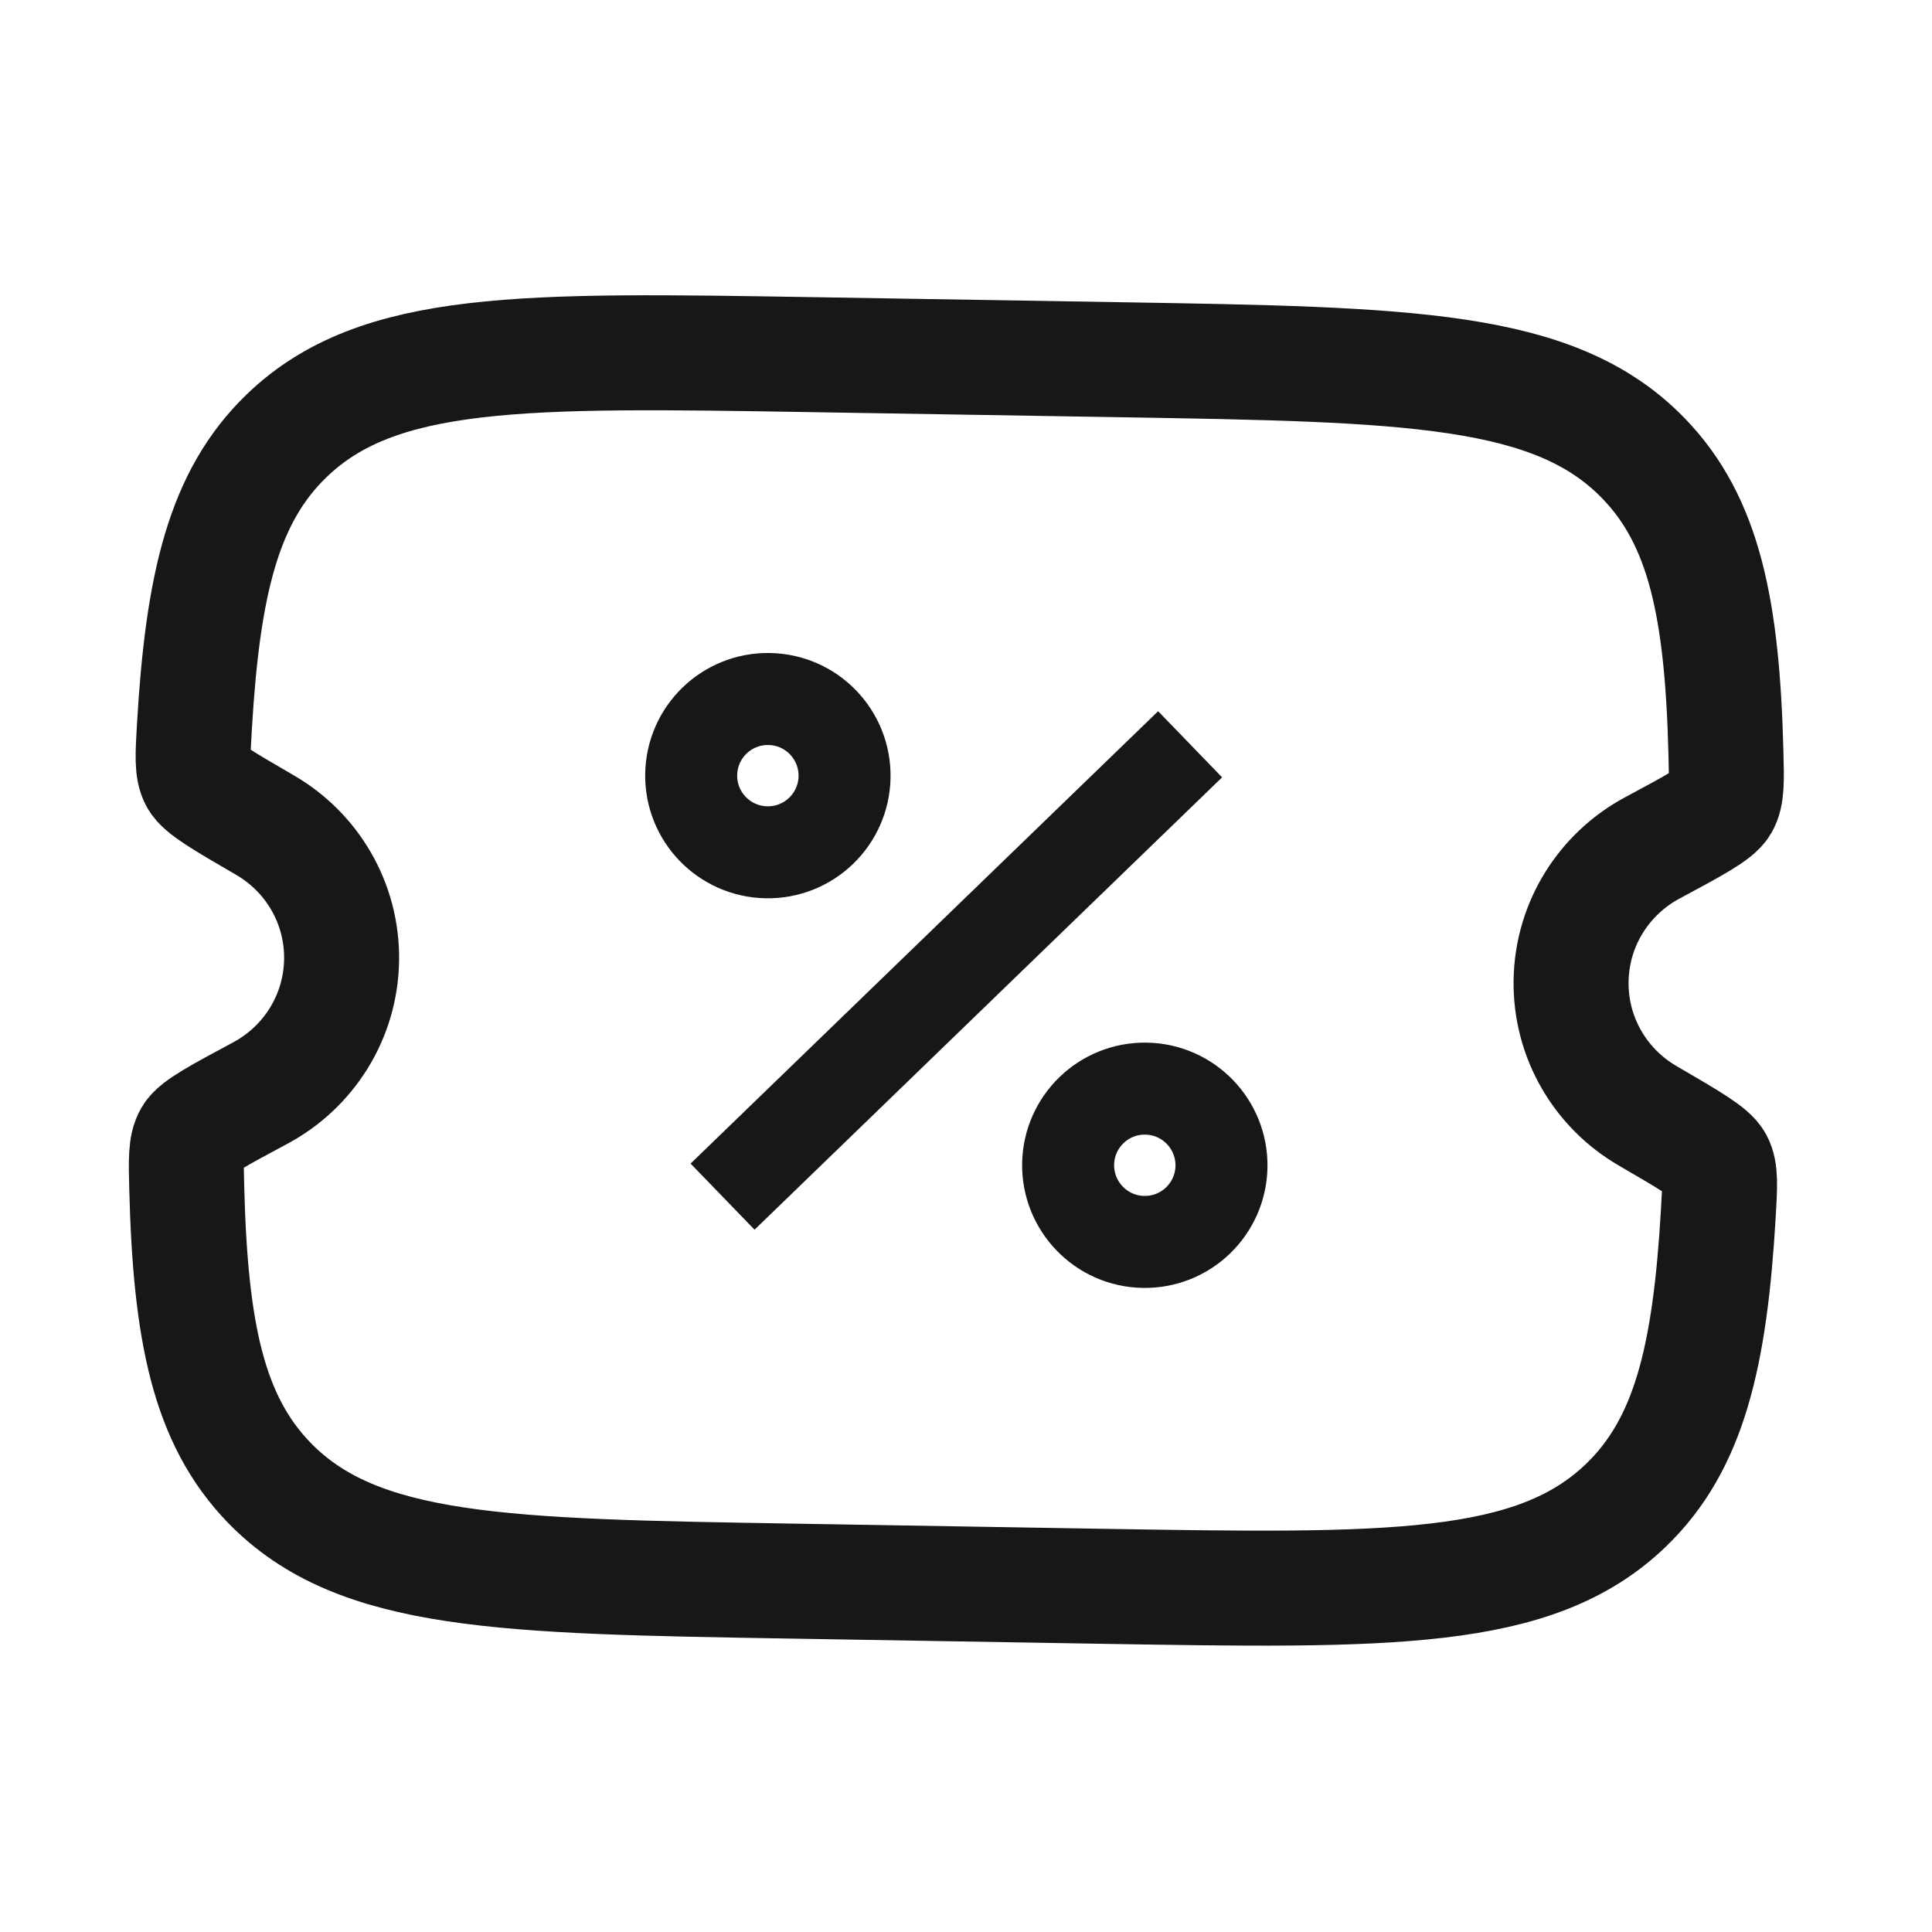
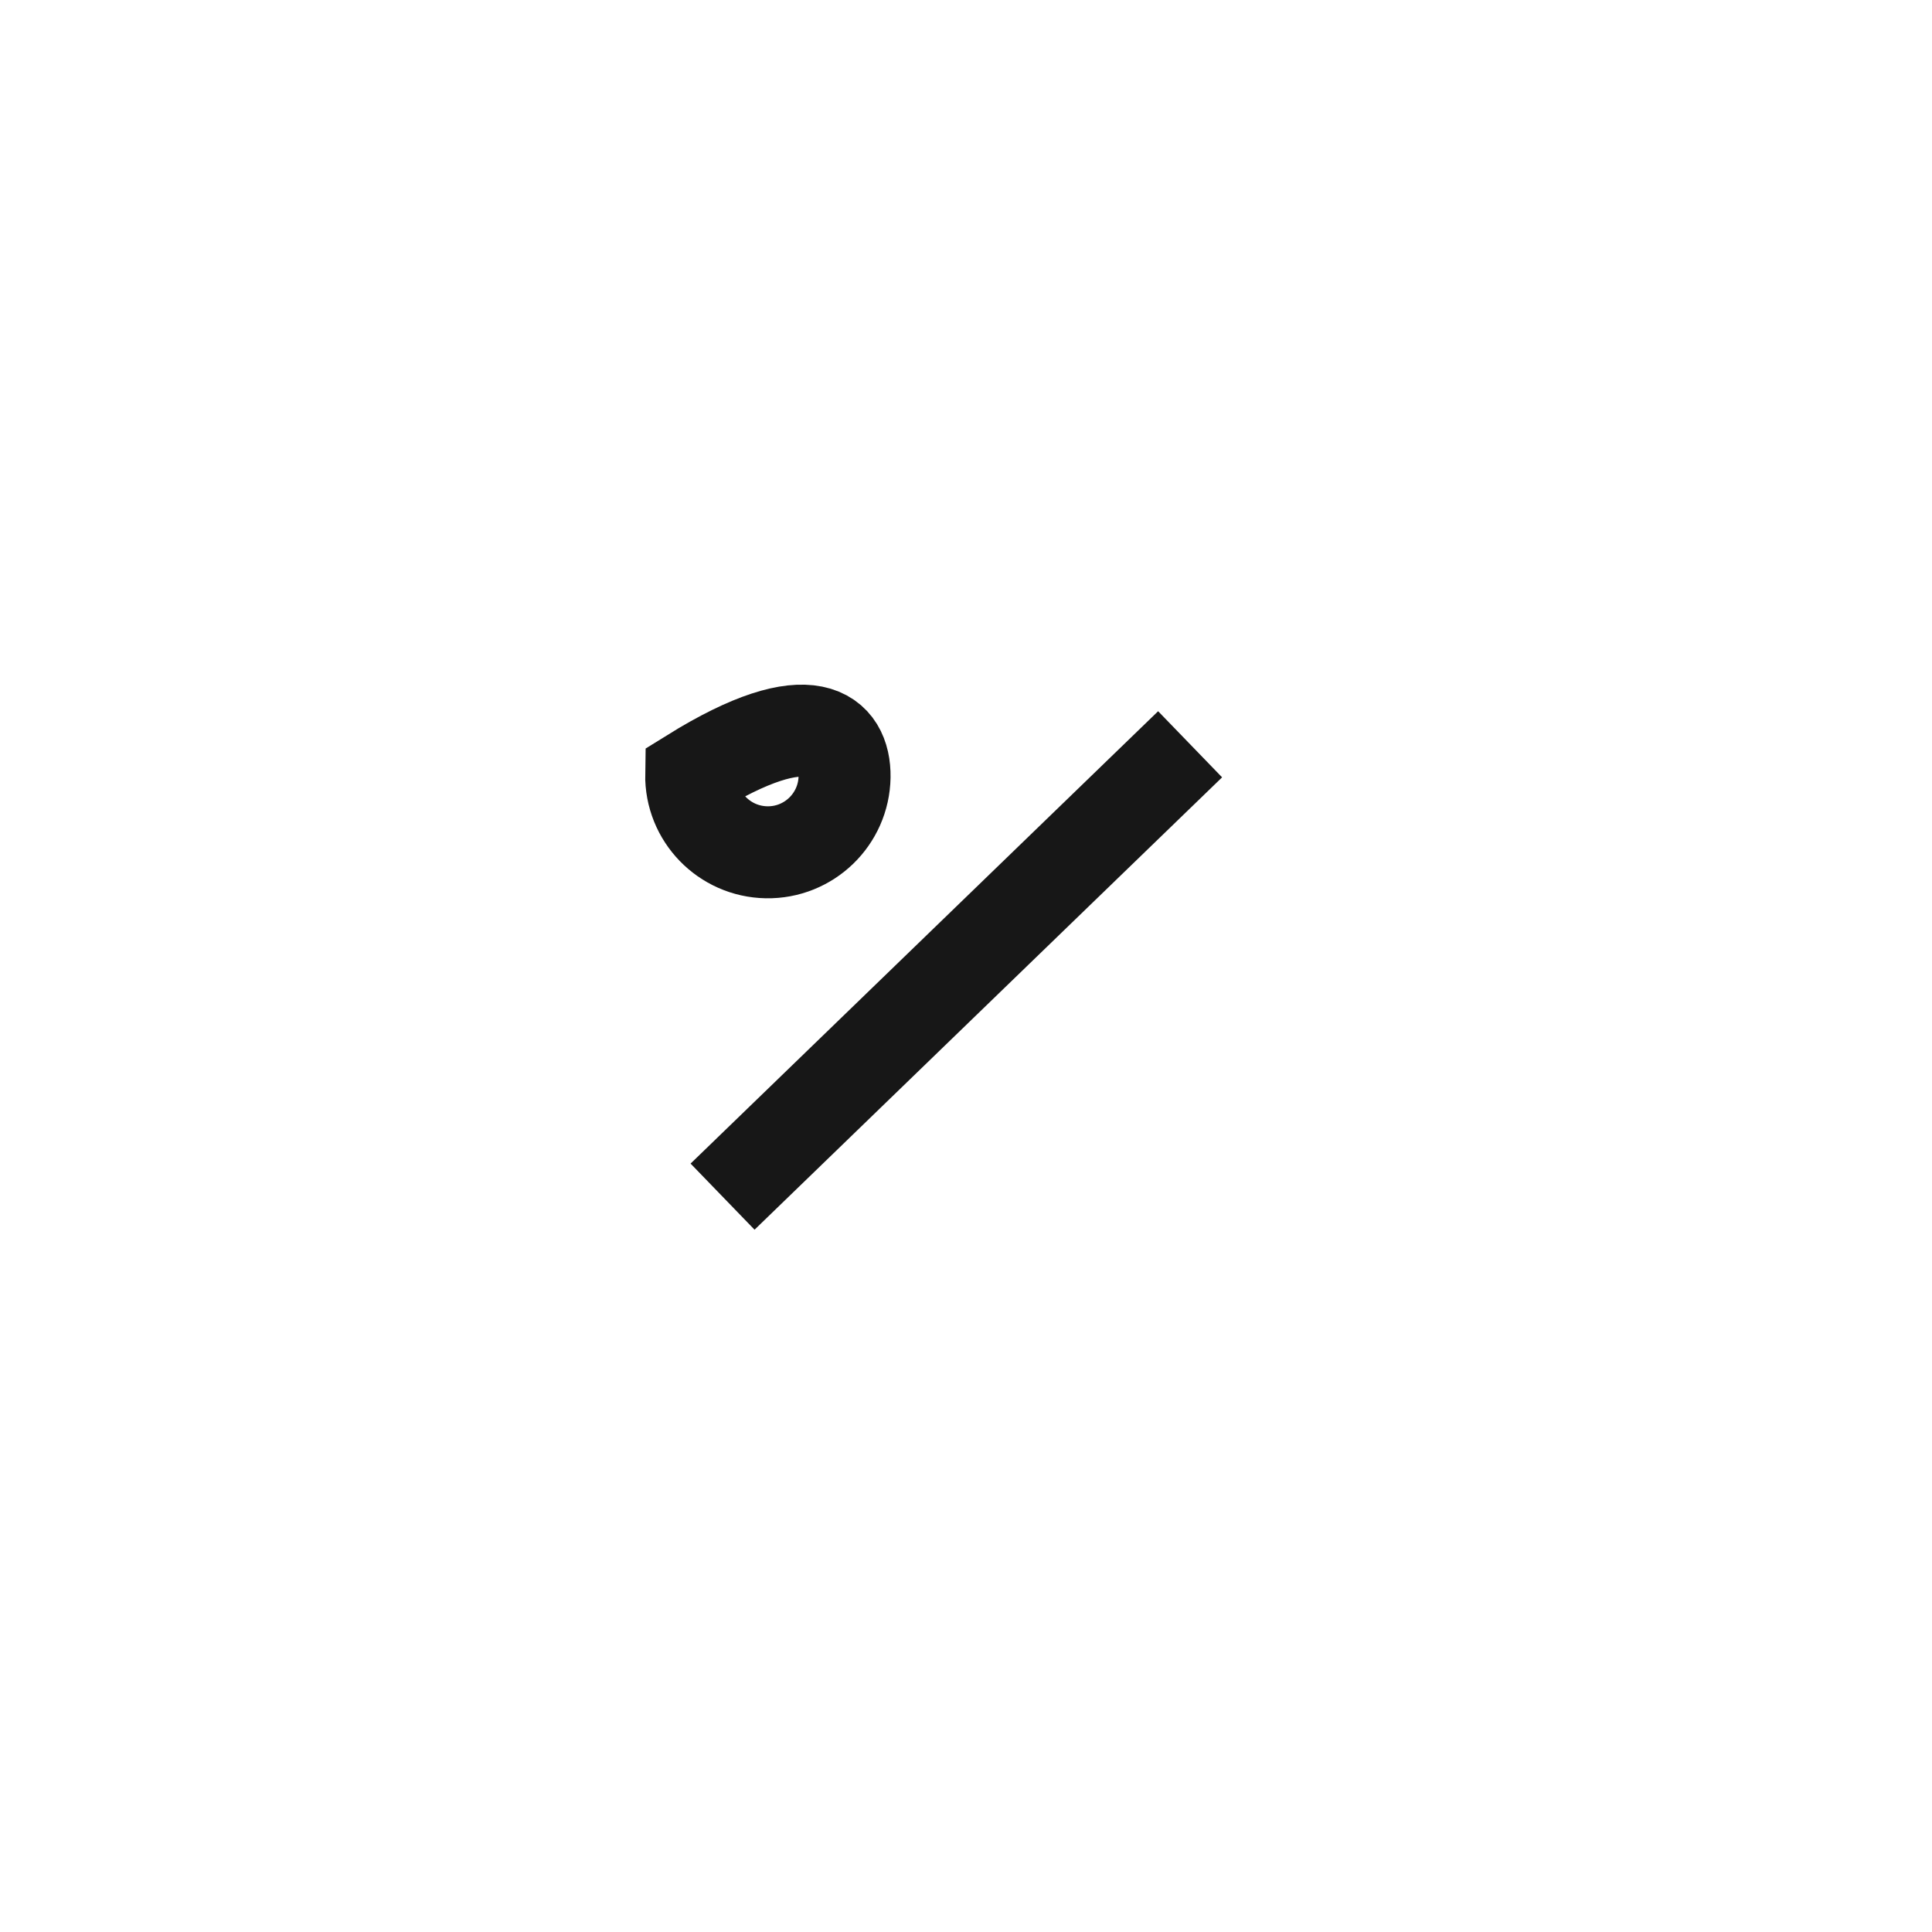
<svg xmlns="http://www.w3.org/2000/svg" width="21" height="21" viewBox="0 0 21 21" fill="none">
-   <path d="M12.176 3.91L8.835 3.855C5.685 3.803 4.11 3.777 3.115 4.737C2.43 5.398 2.204 6.348 2.113 7.902C2.095 8.21 2.086 8.364 2.142 8.468C2.198 8.572 2.425 8.704 2.881 8.969C3.387 9.262 3.723 9.813 3.713 10.438C3.702 11.063 3.348 11.602 2.833 11.879C2.369 12.128 2.137 12.252 2.078 12.354C2.018 12.456 2.022 12.611 2.03 12.919C2.07 14.475 2.264 15.433 2.926 16.116C3.889 17.108 5.464 17.134 8.614 17.186L11.955 17.242C15.105 17.294 16.68 17.32 17.675 16.36C18.36 15.699 18.586 14.748 18.677 13.195C18.695 12.886 18.704 12.732 18.648 12.629C18.592 12.525 18.364 12.393 17.909 12.128C17.403 11.835 17.067 11.284 17.077 10.659C17.088 10.034 17.442 9.495 17.957 9.218C18.421 8.969 18.653 8.844 18.712 8.743C18.772 8.641 18.768 8.486 18.76 8.178C18.72 6.622 18.526 5.664 17.863 4.981C16.901 3.989 15.326 3.962 12.176 3.91Z" stroke="#171717" stroke-width="1.25" />
  <path d="M7.854 13.007L12.936 8.09" stroke="#171717" />
-   <path d="M13.277 12.68C13.269 13.14 12.89 13.507 12.43 13.499C11.97 13.492 11.603 13.112 11.61 12.652C11.618 12.192 11.997 11.825 12.457 11.833C12.917 11.84 13.284 12.22 13.277 12.68Z" stroke="#171717" />
-   <path d="M9.18 8.445C9.172 8.905 8.793 9.272 8.332 9.264C7.872 9.256 7.505 8.877 7.513 8.417C7.521 7.957 7.9 7.59 8.36 7.598C8.82 7.605 9.187 7.984 9.18 8.445Z" stroke="#171717" />
+   <path d="M9.18 8.445C9.172 8.905 8.793 9.272 8.332 9.264C7.872 9.256 7.505 8.877 7.513 8.417C8.82 7.605 9.187 7.984 9.18 8.445Z" stroke="#171717" />
</svg>